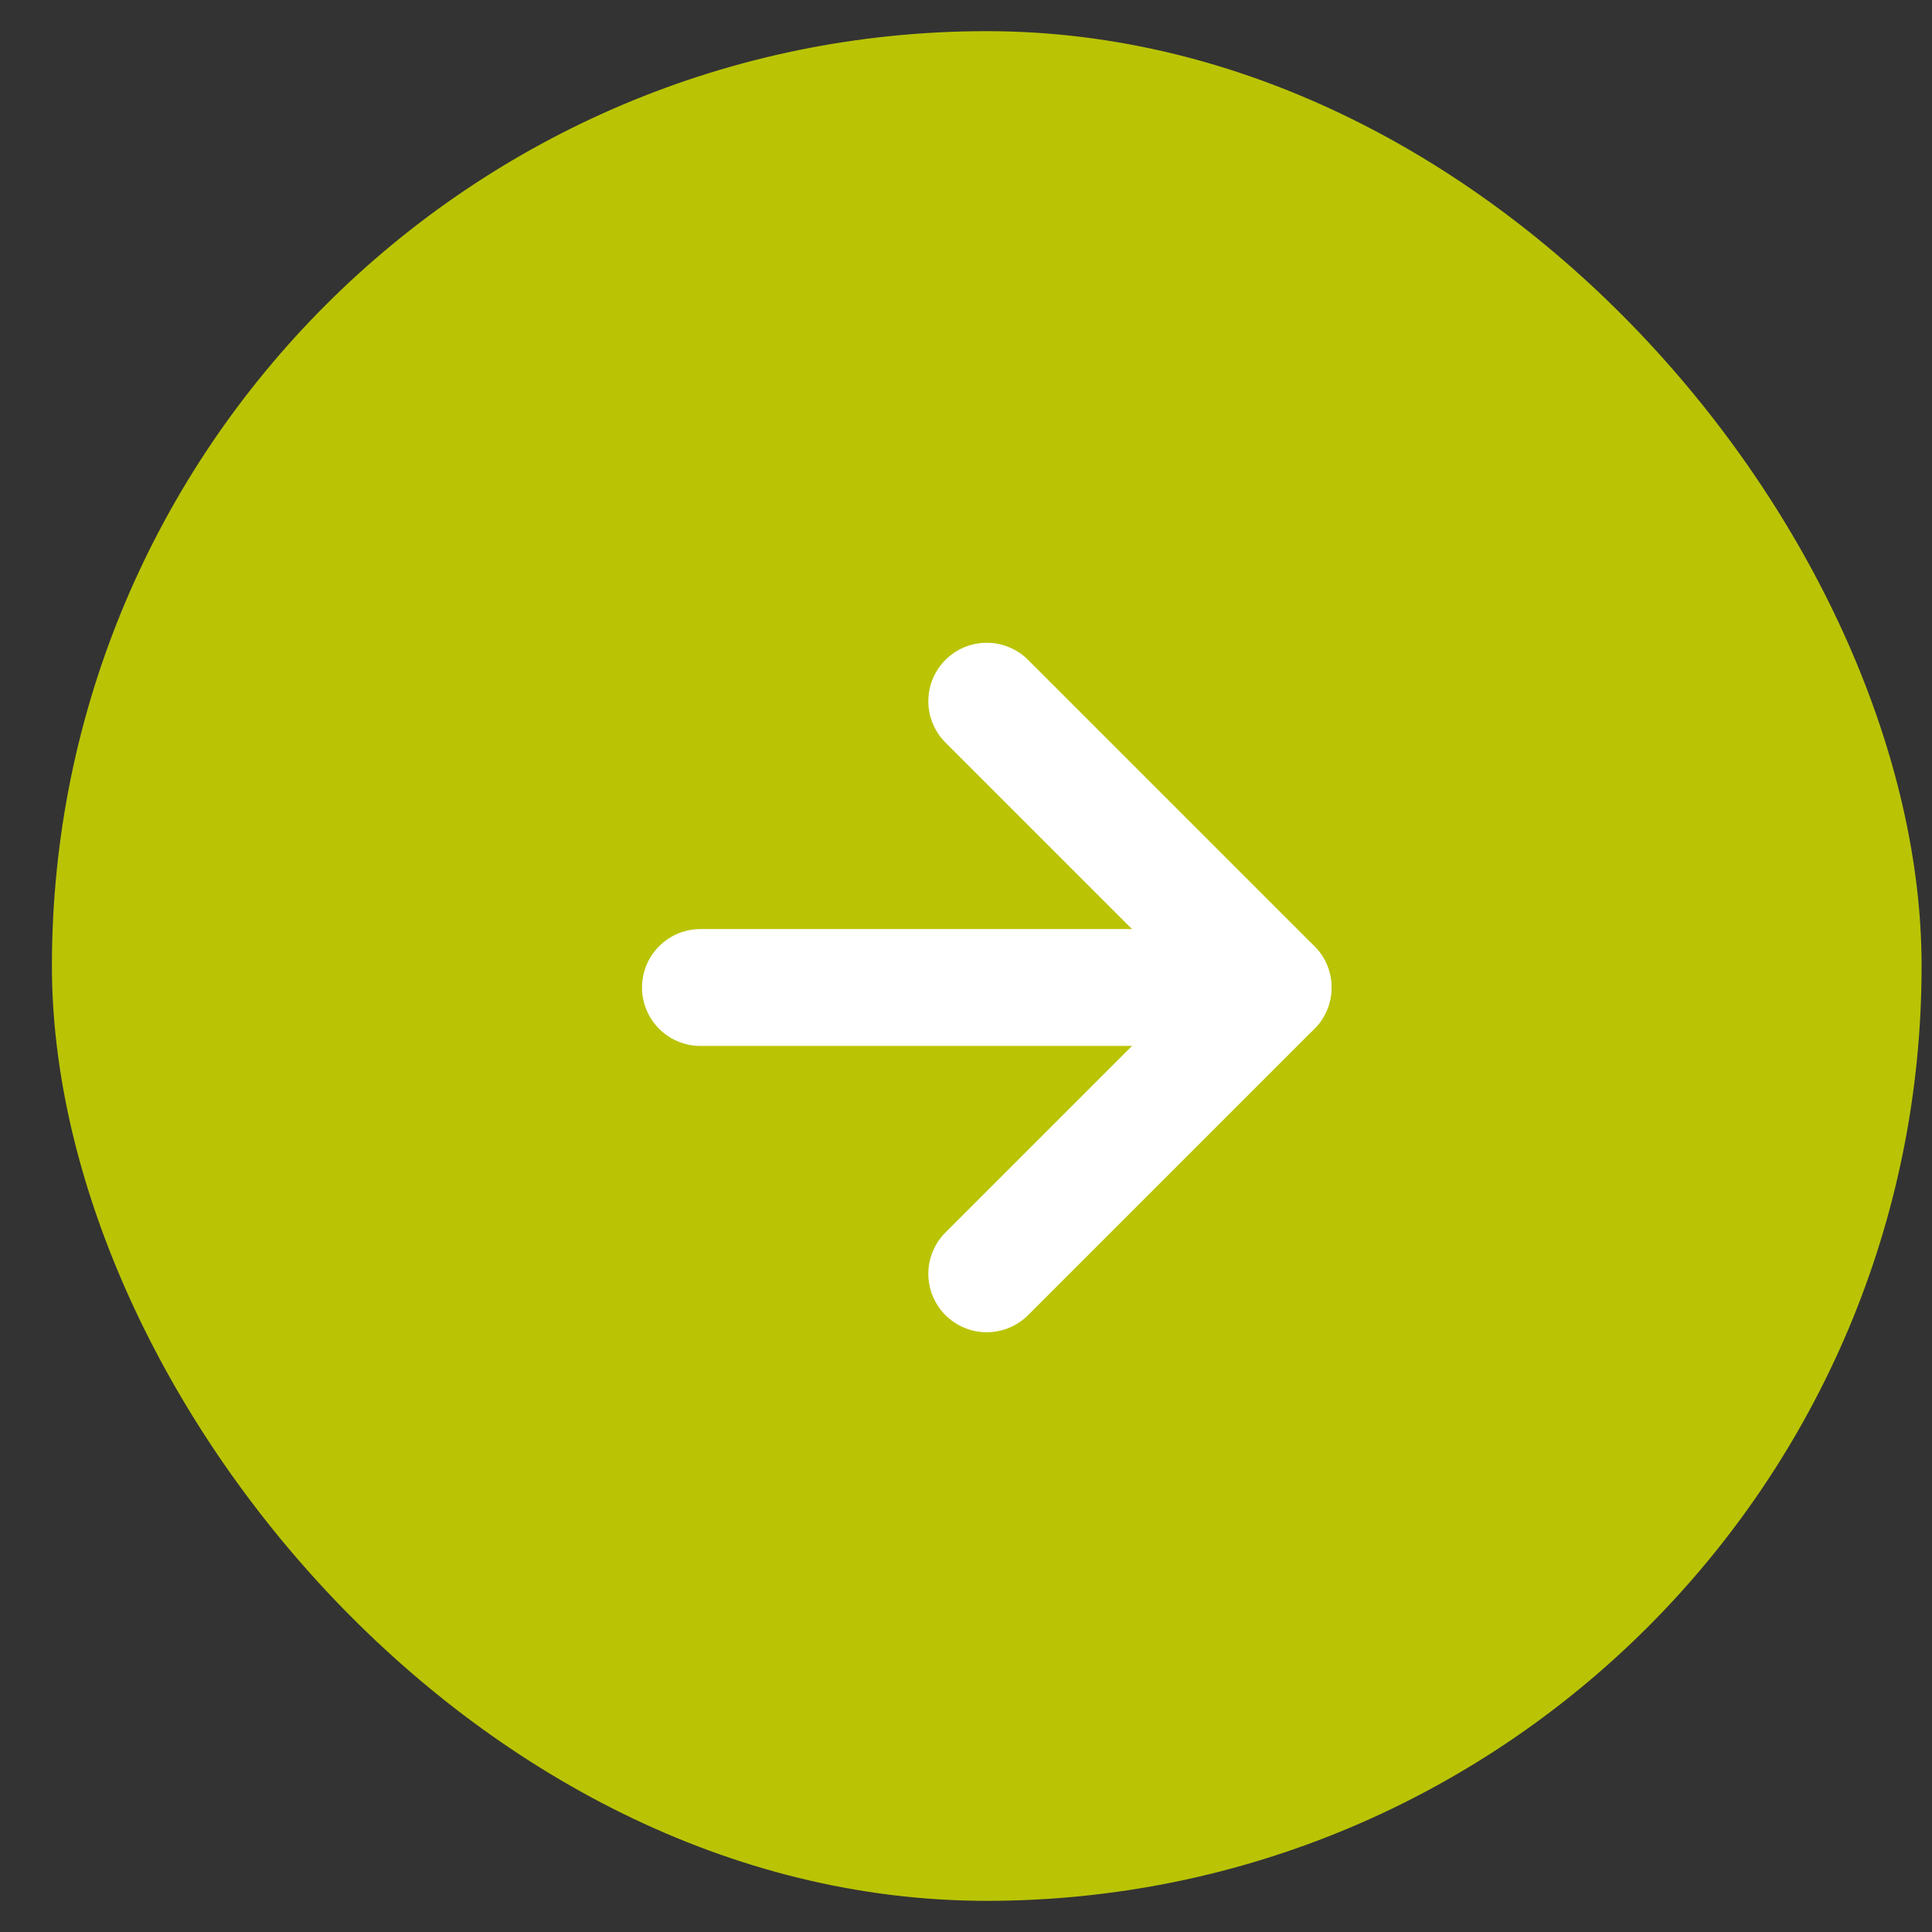
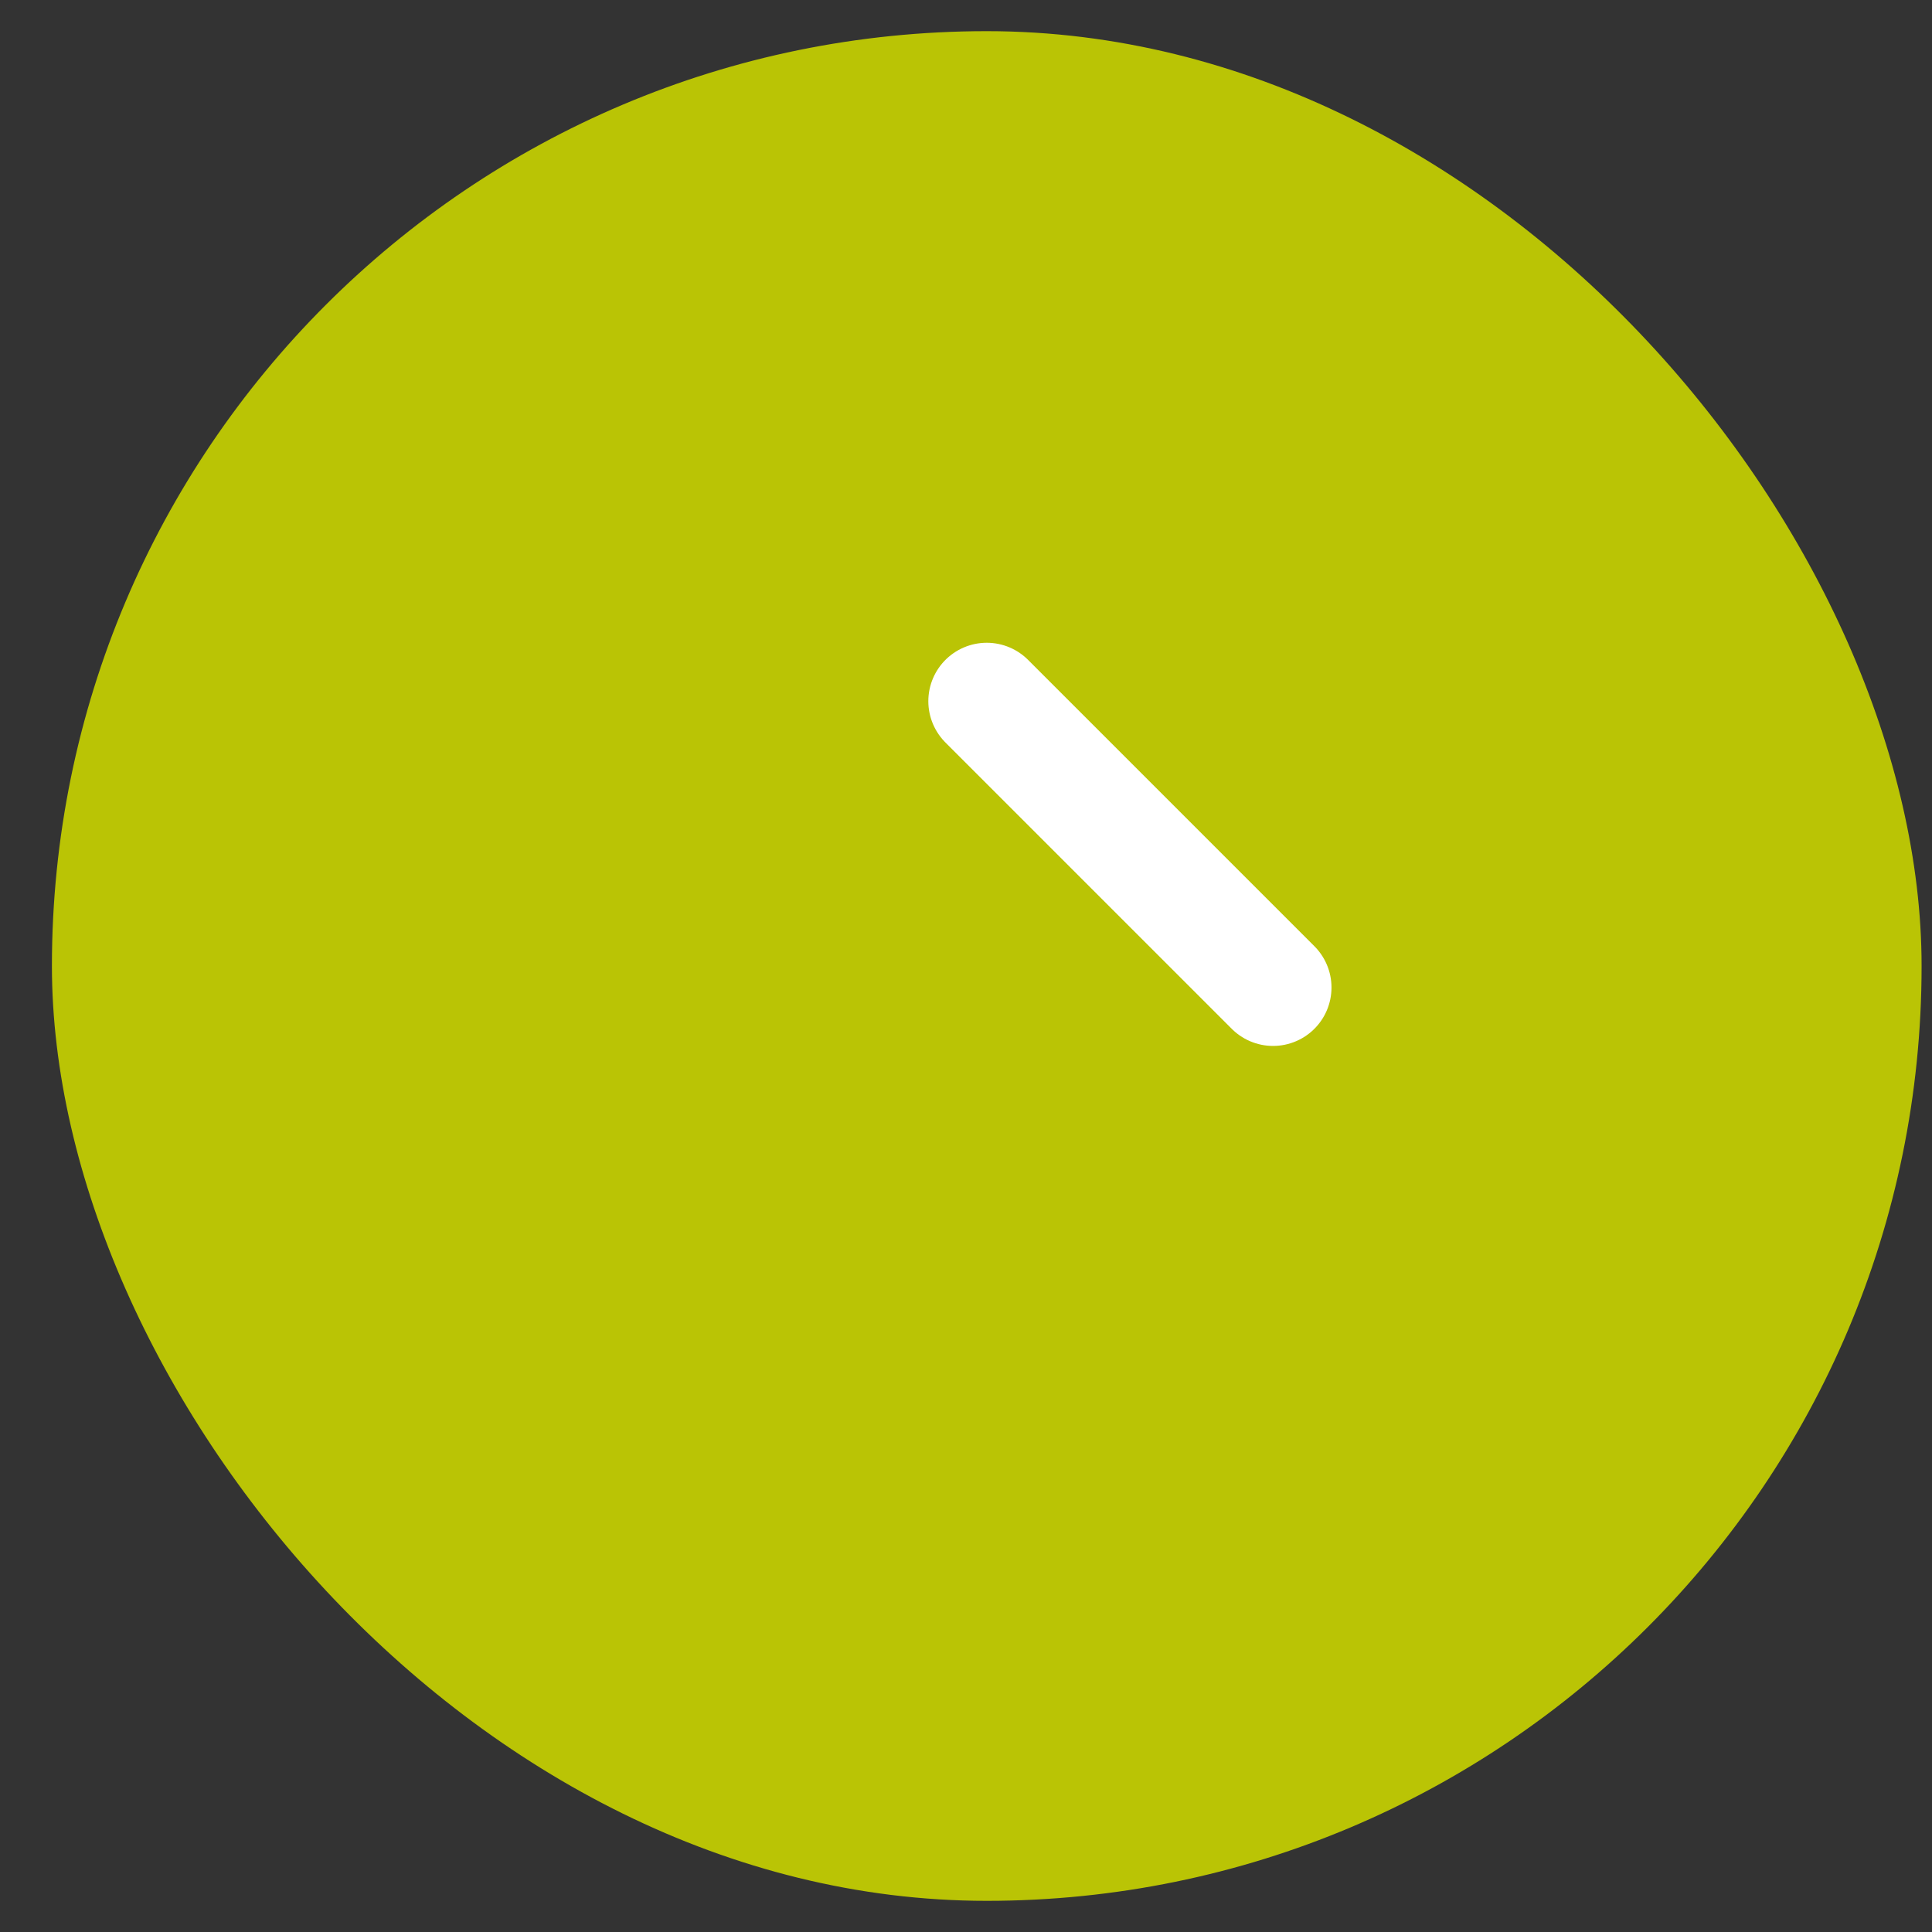
<svg xmlns="http://www.w3.org/2000/svg" width="31" height="31" viewBox="0 0 31 31" fill="none">
  <rect x="0" y="0" width="31" height="31" fill="#333333" stroke="none" />
  <rect x="0.833" y="0.5" width="30" height="30" rx="15" fill="#BAC405" />
-   <path d="M11.239 15.845L20.427 15.845" stroke="white" stroke-width="1.875" stroke-linecap="round" stroke-linejoin="round" />
-   <path d="M15.833 11.251L20.427 15.845L15.833 20.439" stroke="white" stroke-width="1.875" stroke-linecap="round" stroke-linejoin="round" />
+   <path d="M15.833 11.251L20.427 15.845" stroke="white" stroke-width="1.875" stroke-linecap="round" stroke-linejoin="round" />
</svg>